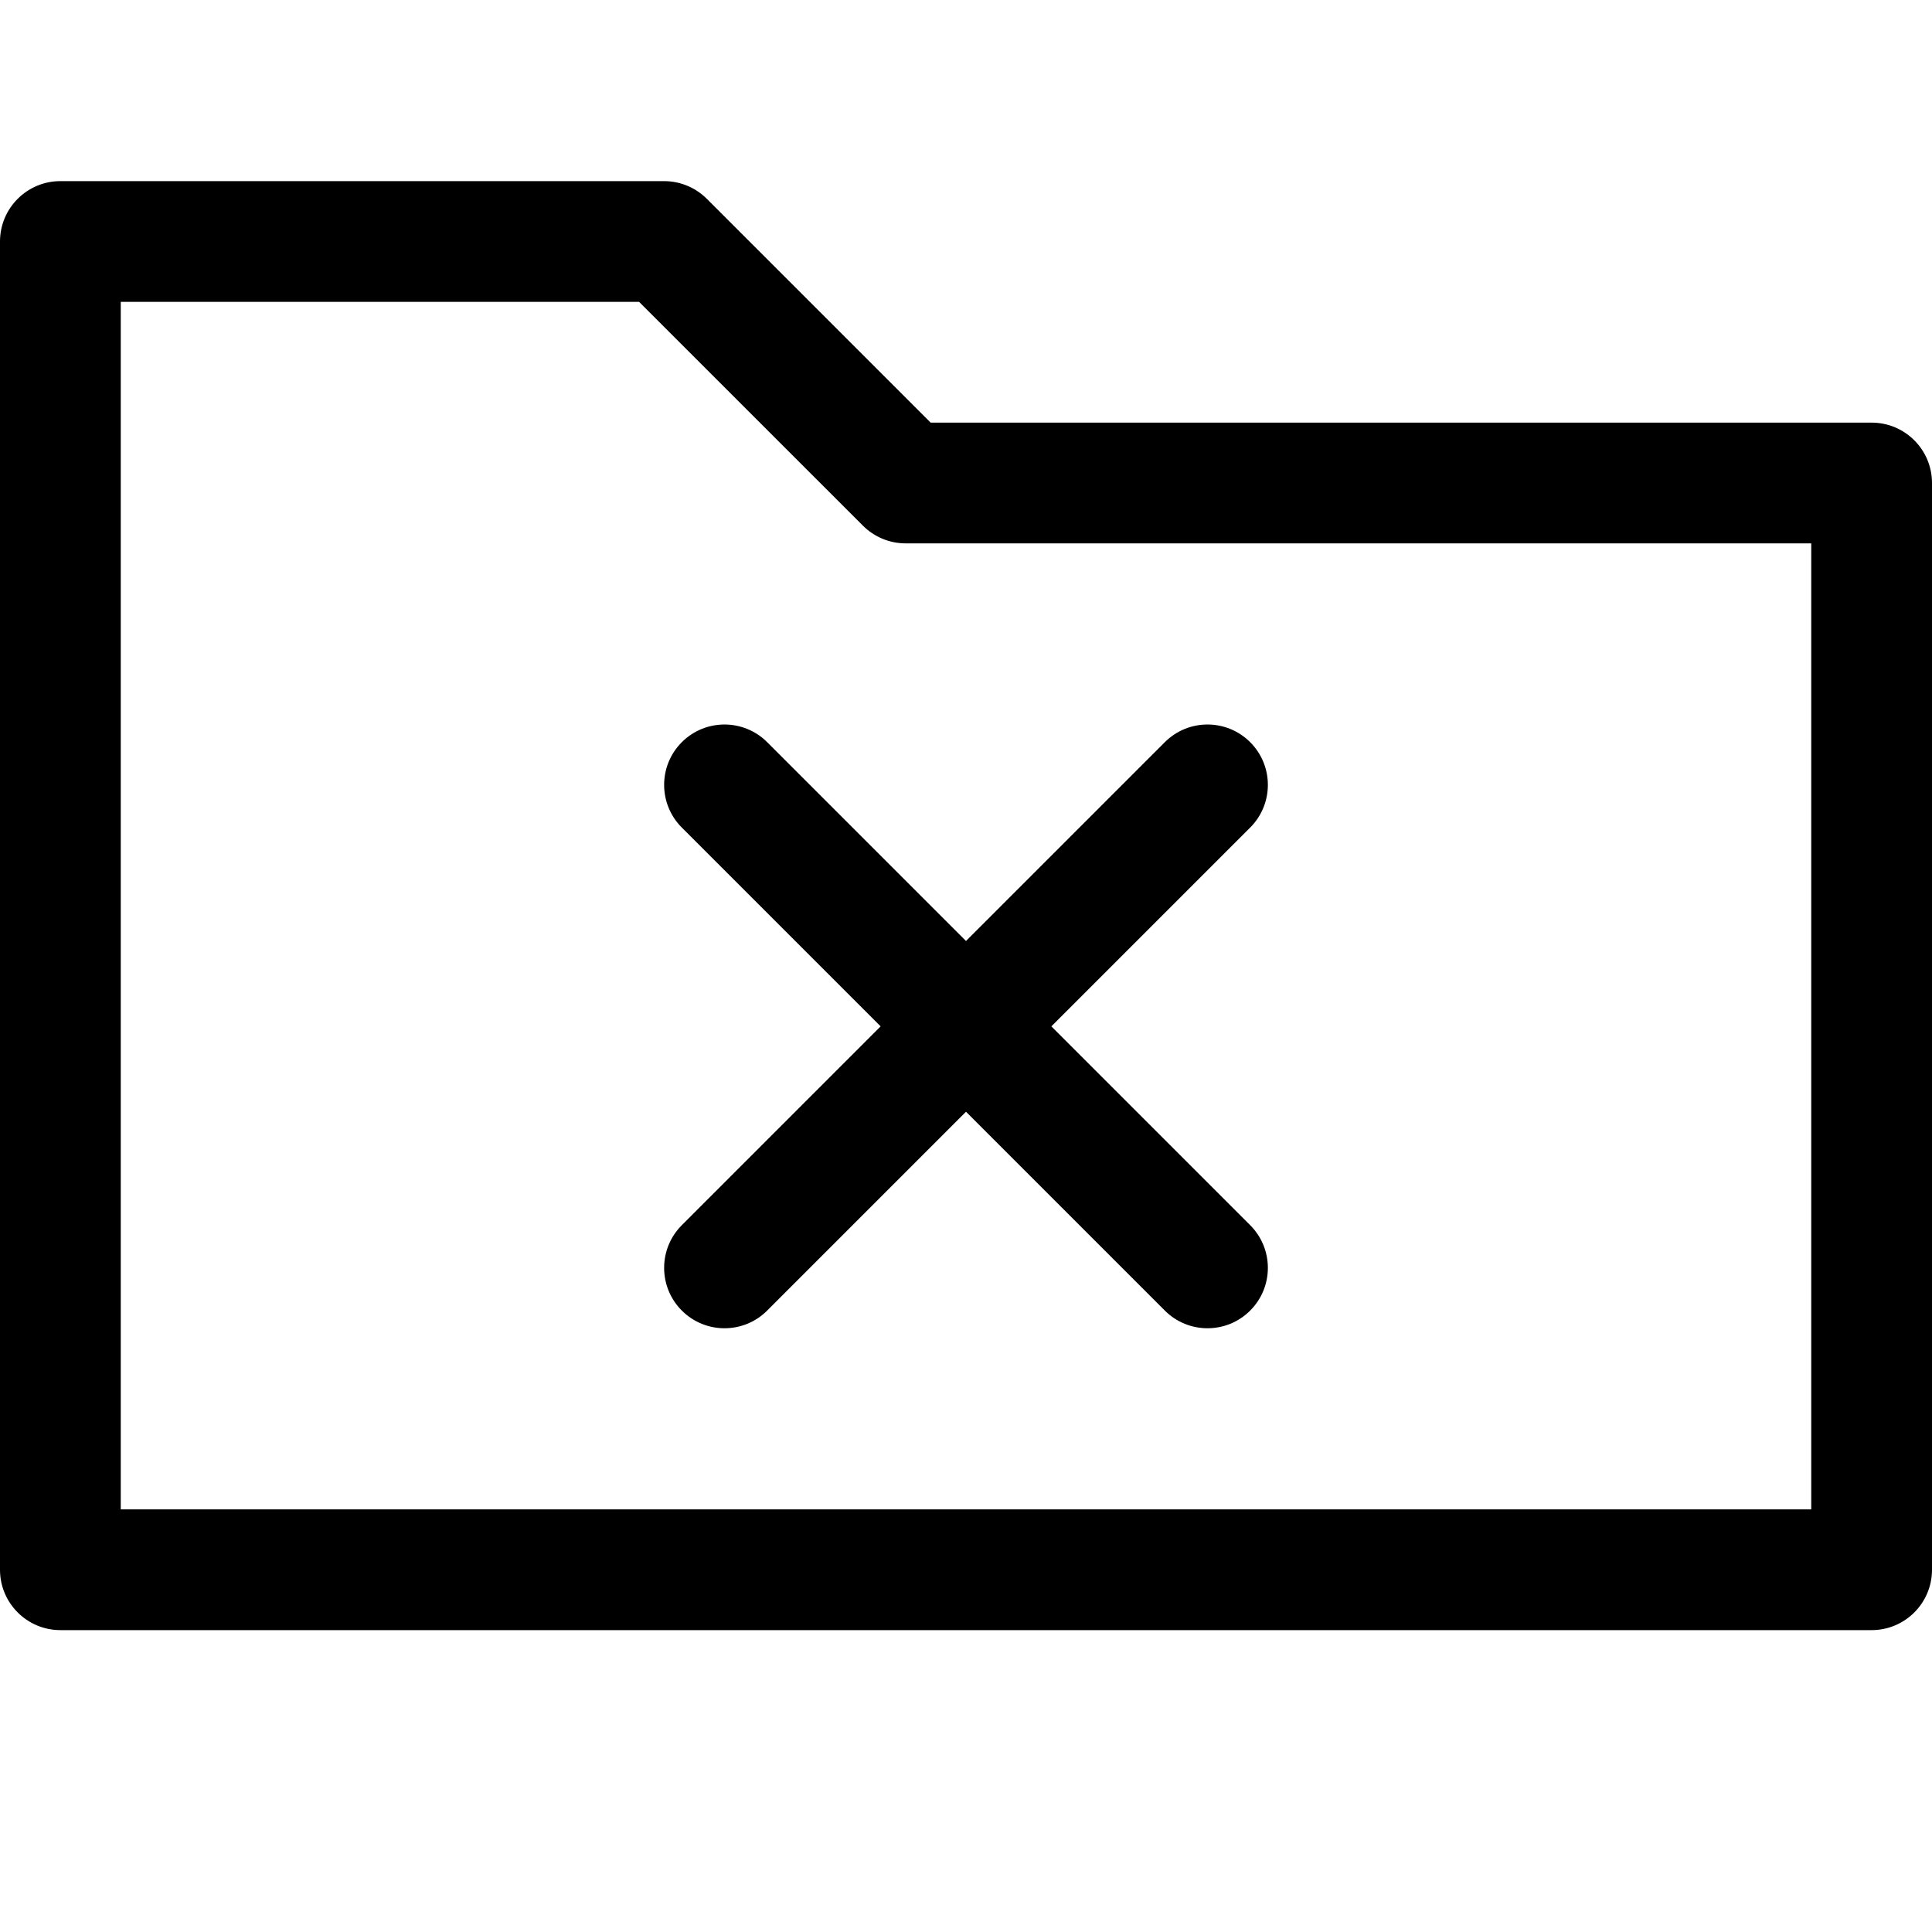
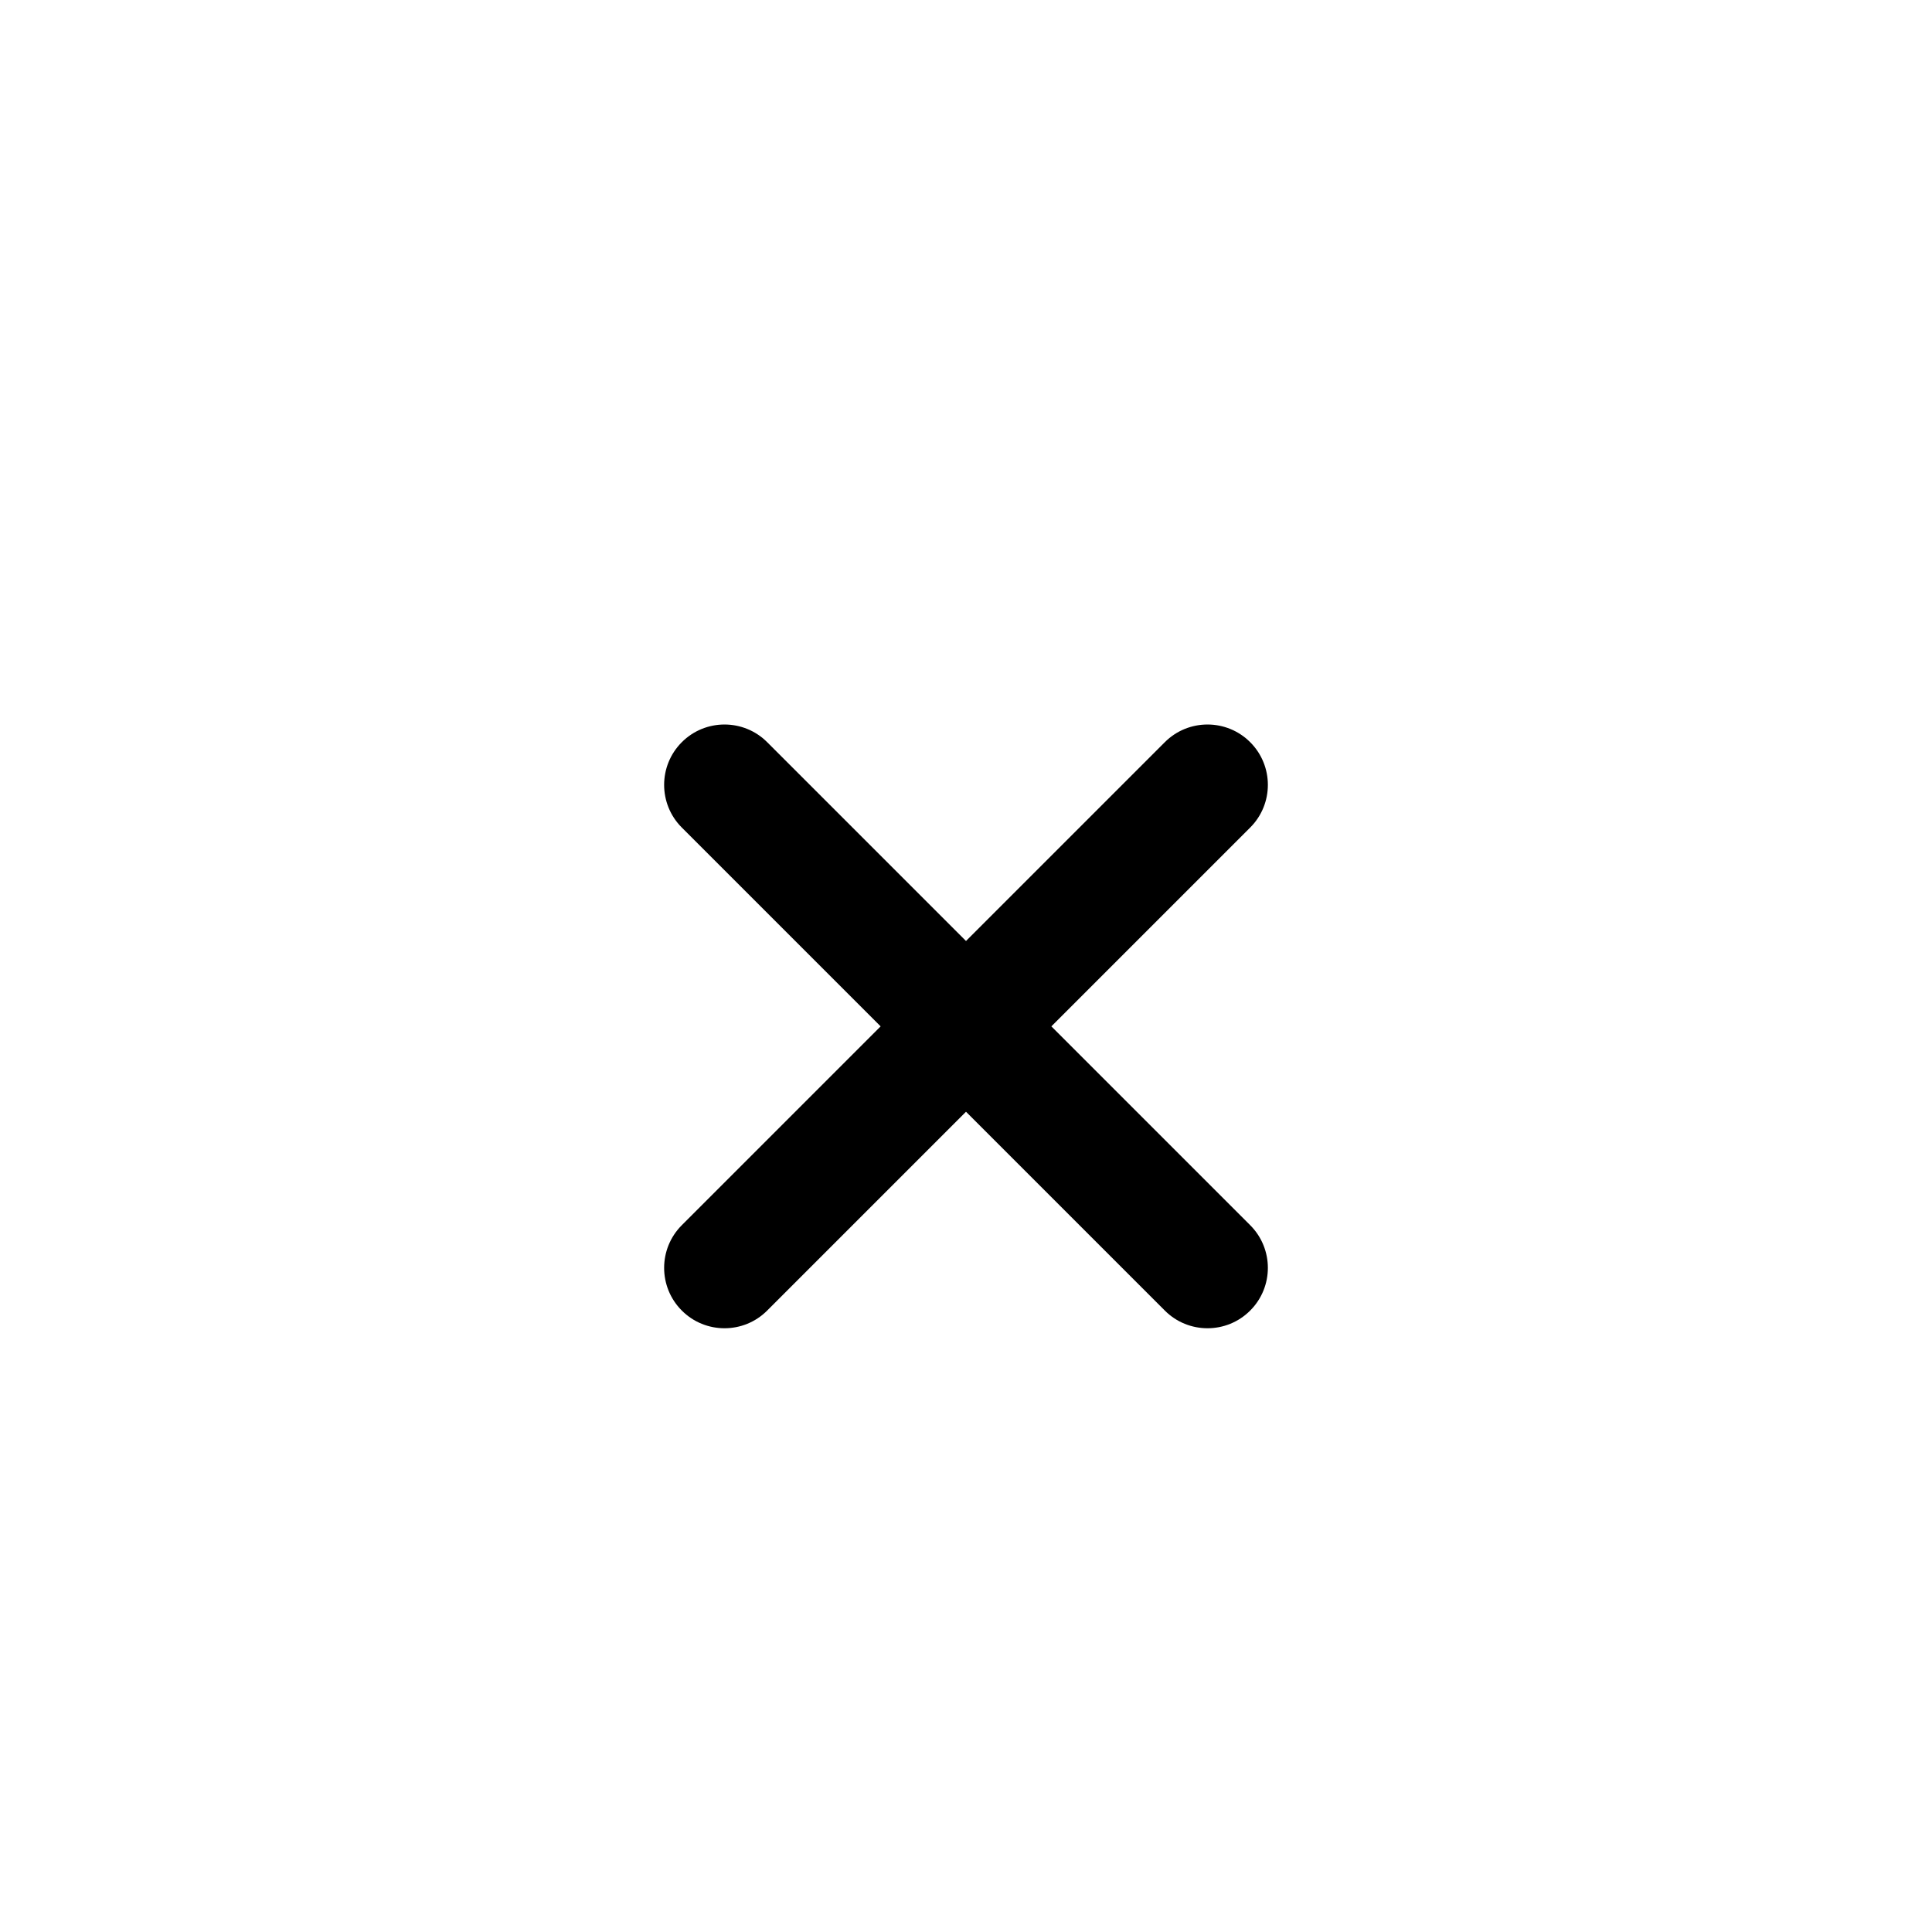
<svg xmlns="http://www.w3.org/2000/svg" fill="#000000" version="1.1" id="Ebene_1" width="800px" height="800px" viewBox="0 0 64 64" enable-background="new 0 0 64 64" xml:space="preserve">
  <g>
-     <path d="M0,52c0,1.104,0.896,2,2,2h60c1.104,0,2-0.896,2-2V16c0-1.104-0.896-2-2-2H30.829l-7.415-7.414C23.039,6.211,22.53,6,22,6   H2C0.896,6,0,6.896,0,8V52z M4,10h17.171l7.415,7.414C28.961,17.789,29.47,18,30,18h30v32H4V10z" />
    <path d="M41.414,24.586c-0.78-0.781-2.048-0.781-2.828,0L32,31.172l-6.586-6.586c-0.78-0.781-2.048-0.781-2.828,0   c-0.781,0.781-0.781,2.047,0,2.828L29.172,34l-6.586,6.586c-0.781,0.781-0.781,2.047,0,2.828C22.976,43.805,23.488,44,24,44   s1.024-0.195,1.414-0.586L32,36.828l6.586,6.586C38.976,43.805,39.488,44,40,44s1.024-0.195,1.414-0.586   c0.781-0.781,0.781-2.047,0-2.828L34.828,34l6.586-6.586C42.195,26.633,42.195,25.367,41.414,24.586z" />
  </g>
</svg>